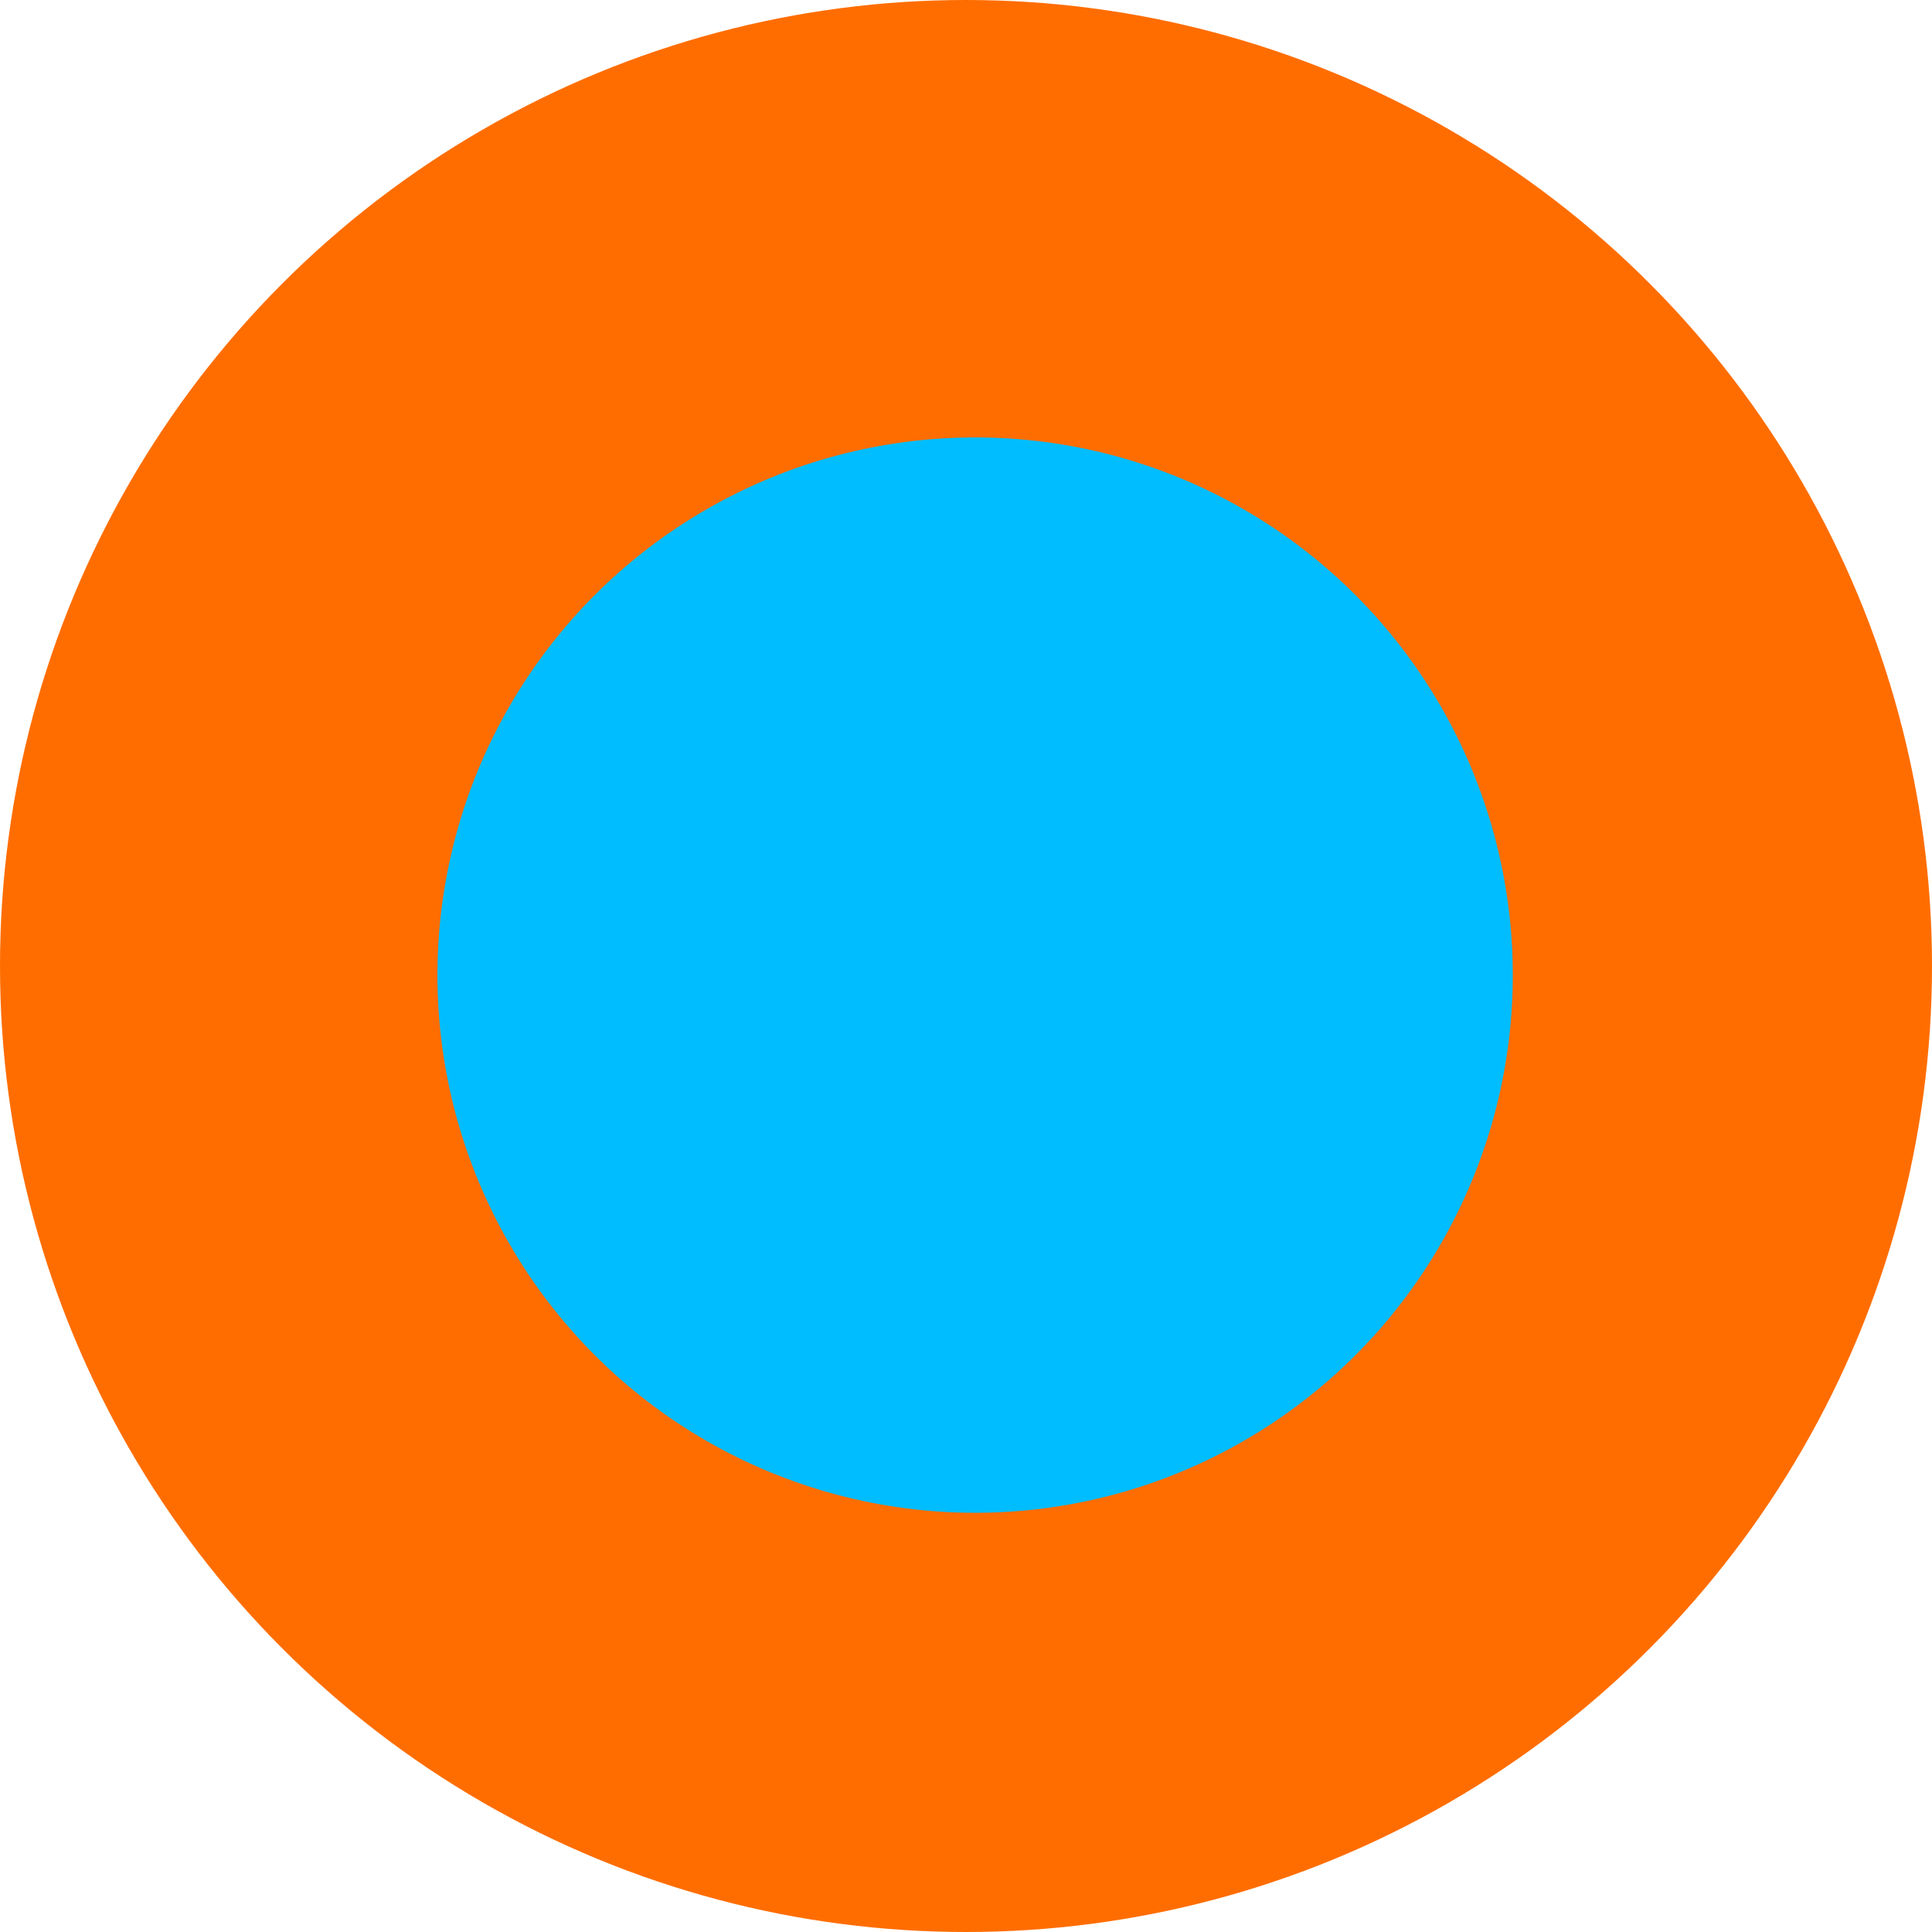
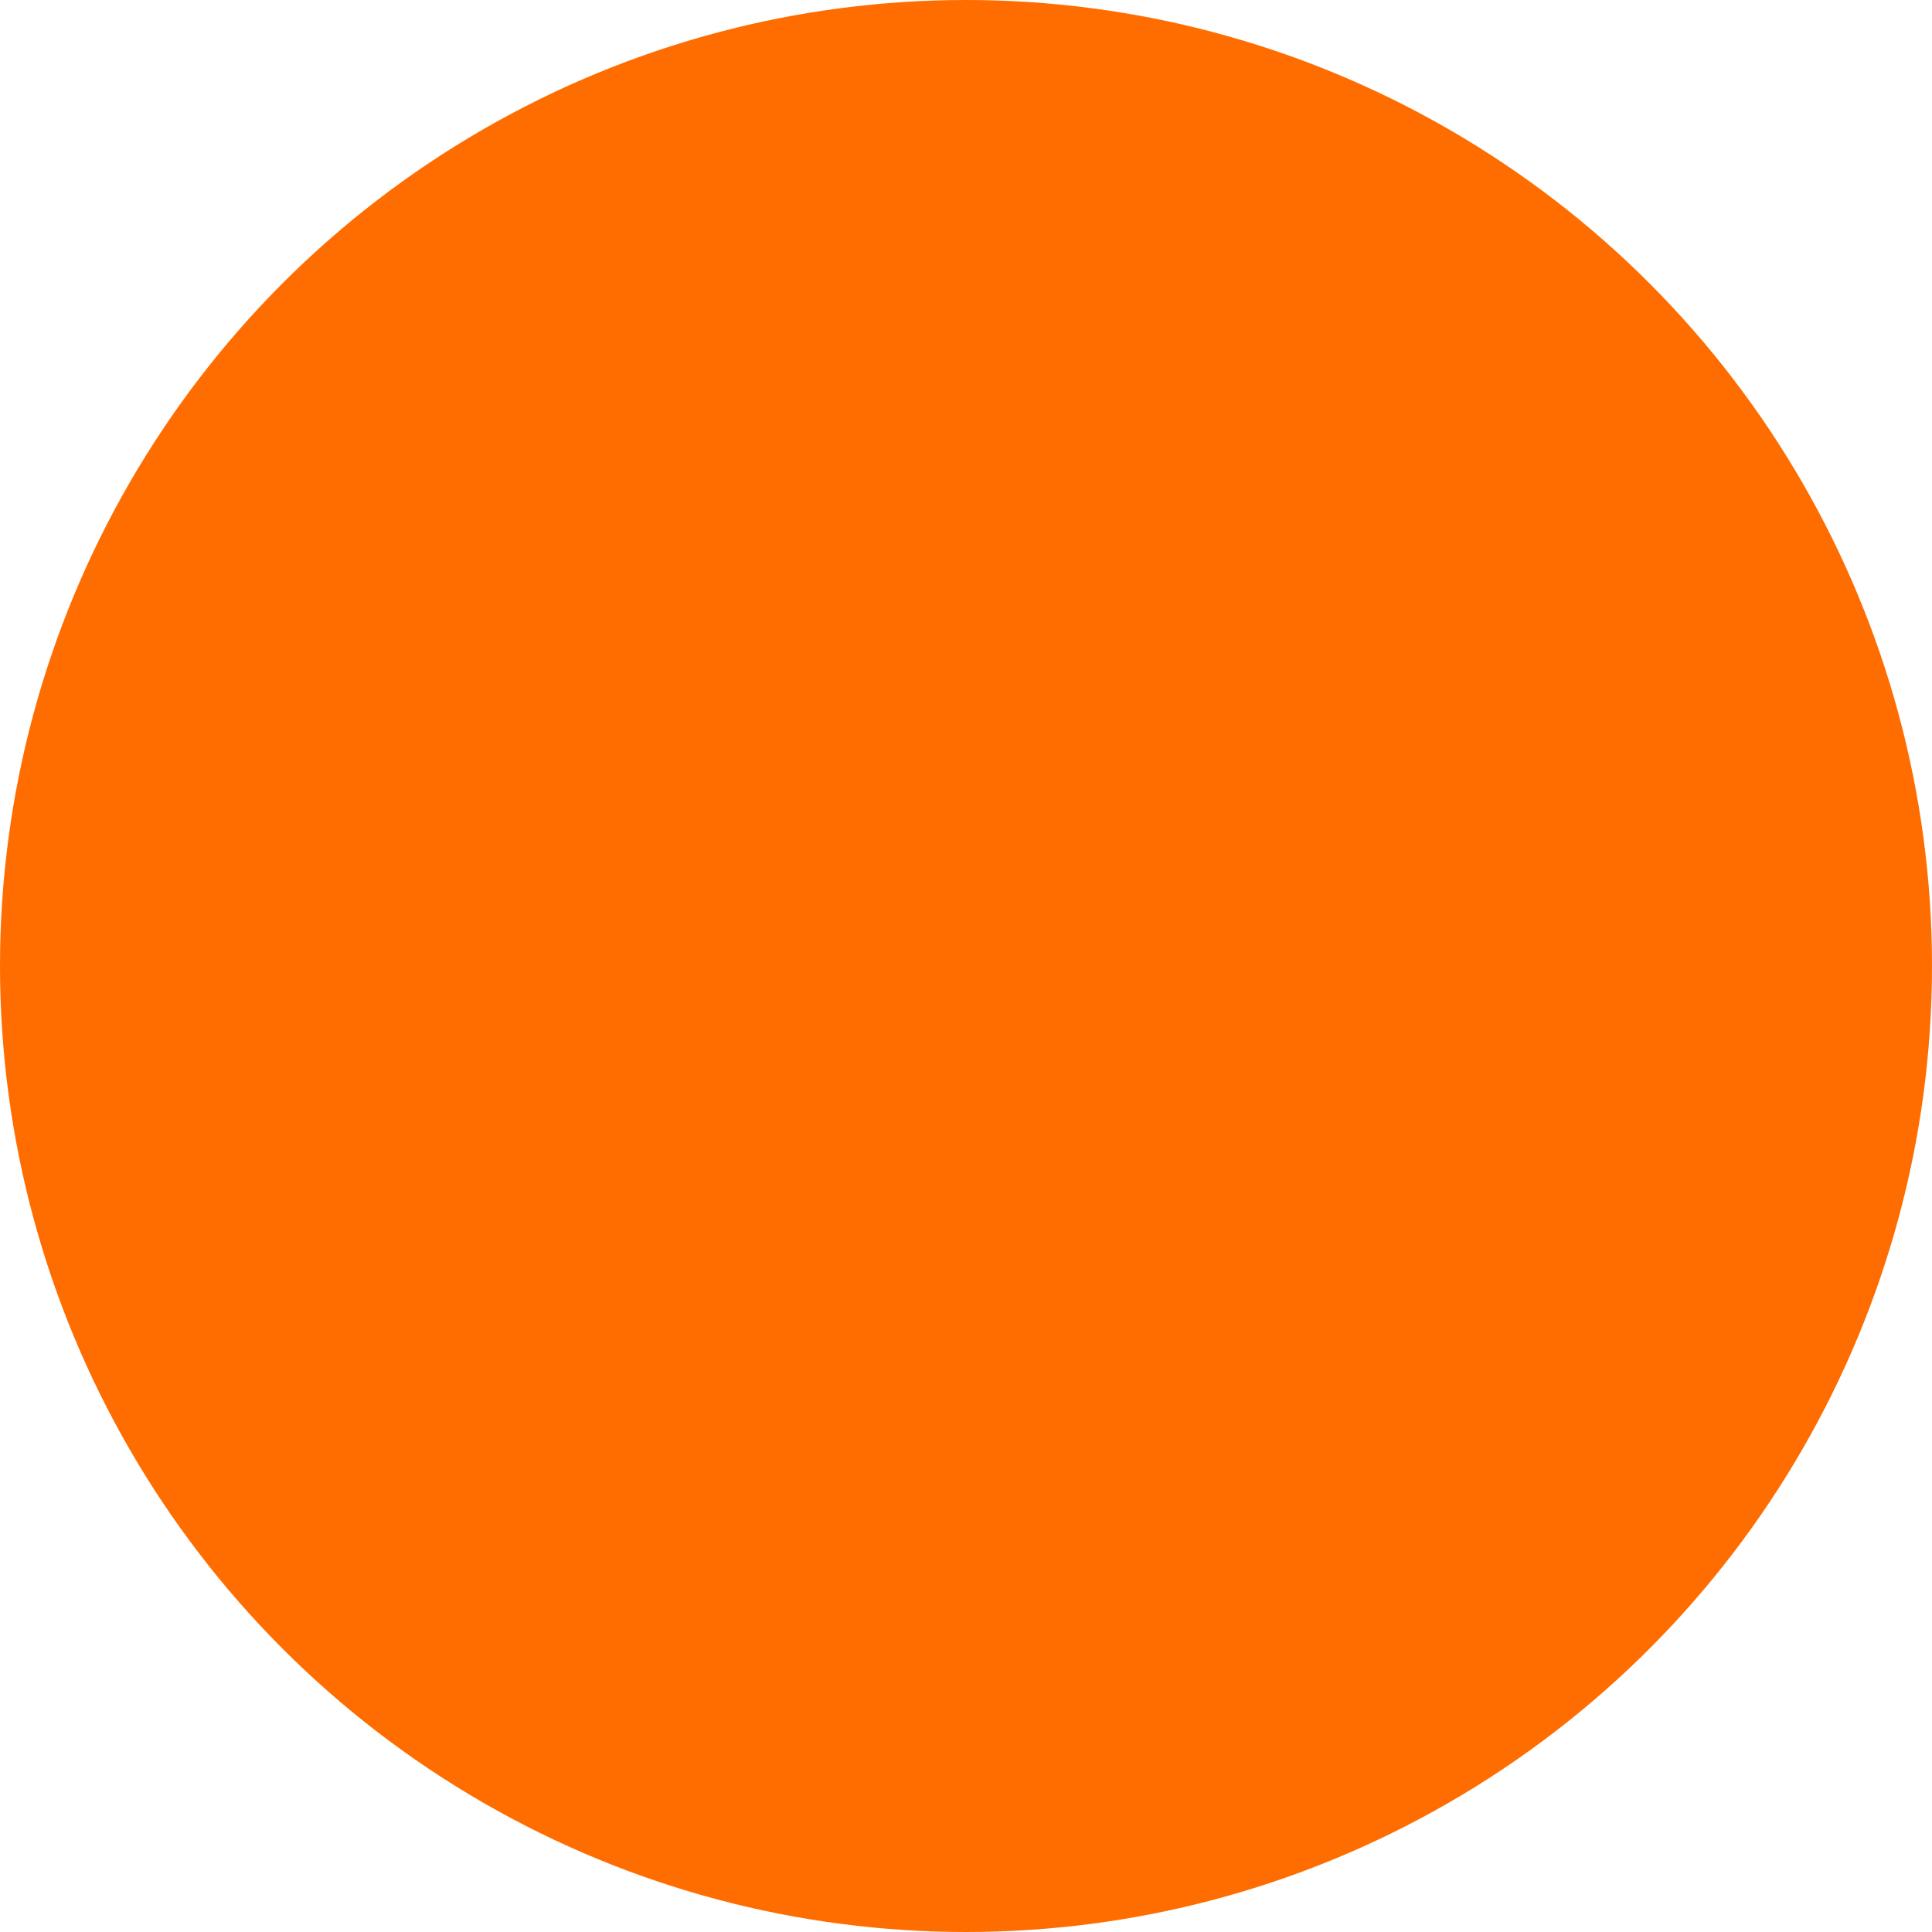
<svg xmlns="http://www.w3.org/2000/svg" width="106" height="106" viewBox="0 0 106 106">
  <g transform="translate(-536 -1429)">
    <circle cx="53" cy="53" r="53" fill="#ff6d00" transform="translate(536 1429)" />
-     <circle cx="29.5" cy="29.5" r="29.5" fill="#00bdff" transform="translate(560 1453)" />
  </g>
</svg>